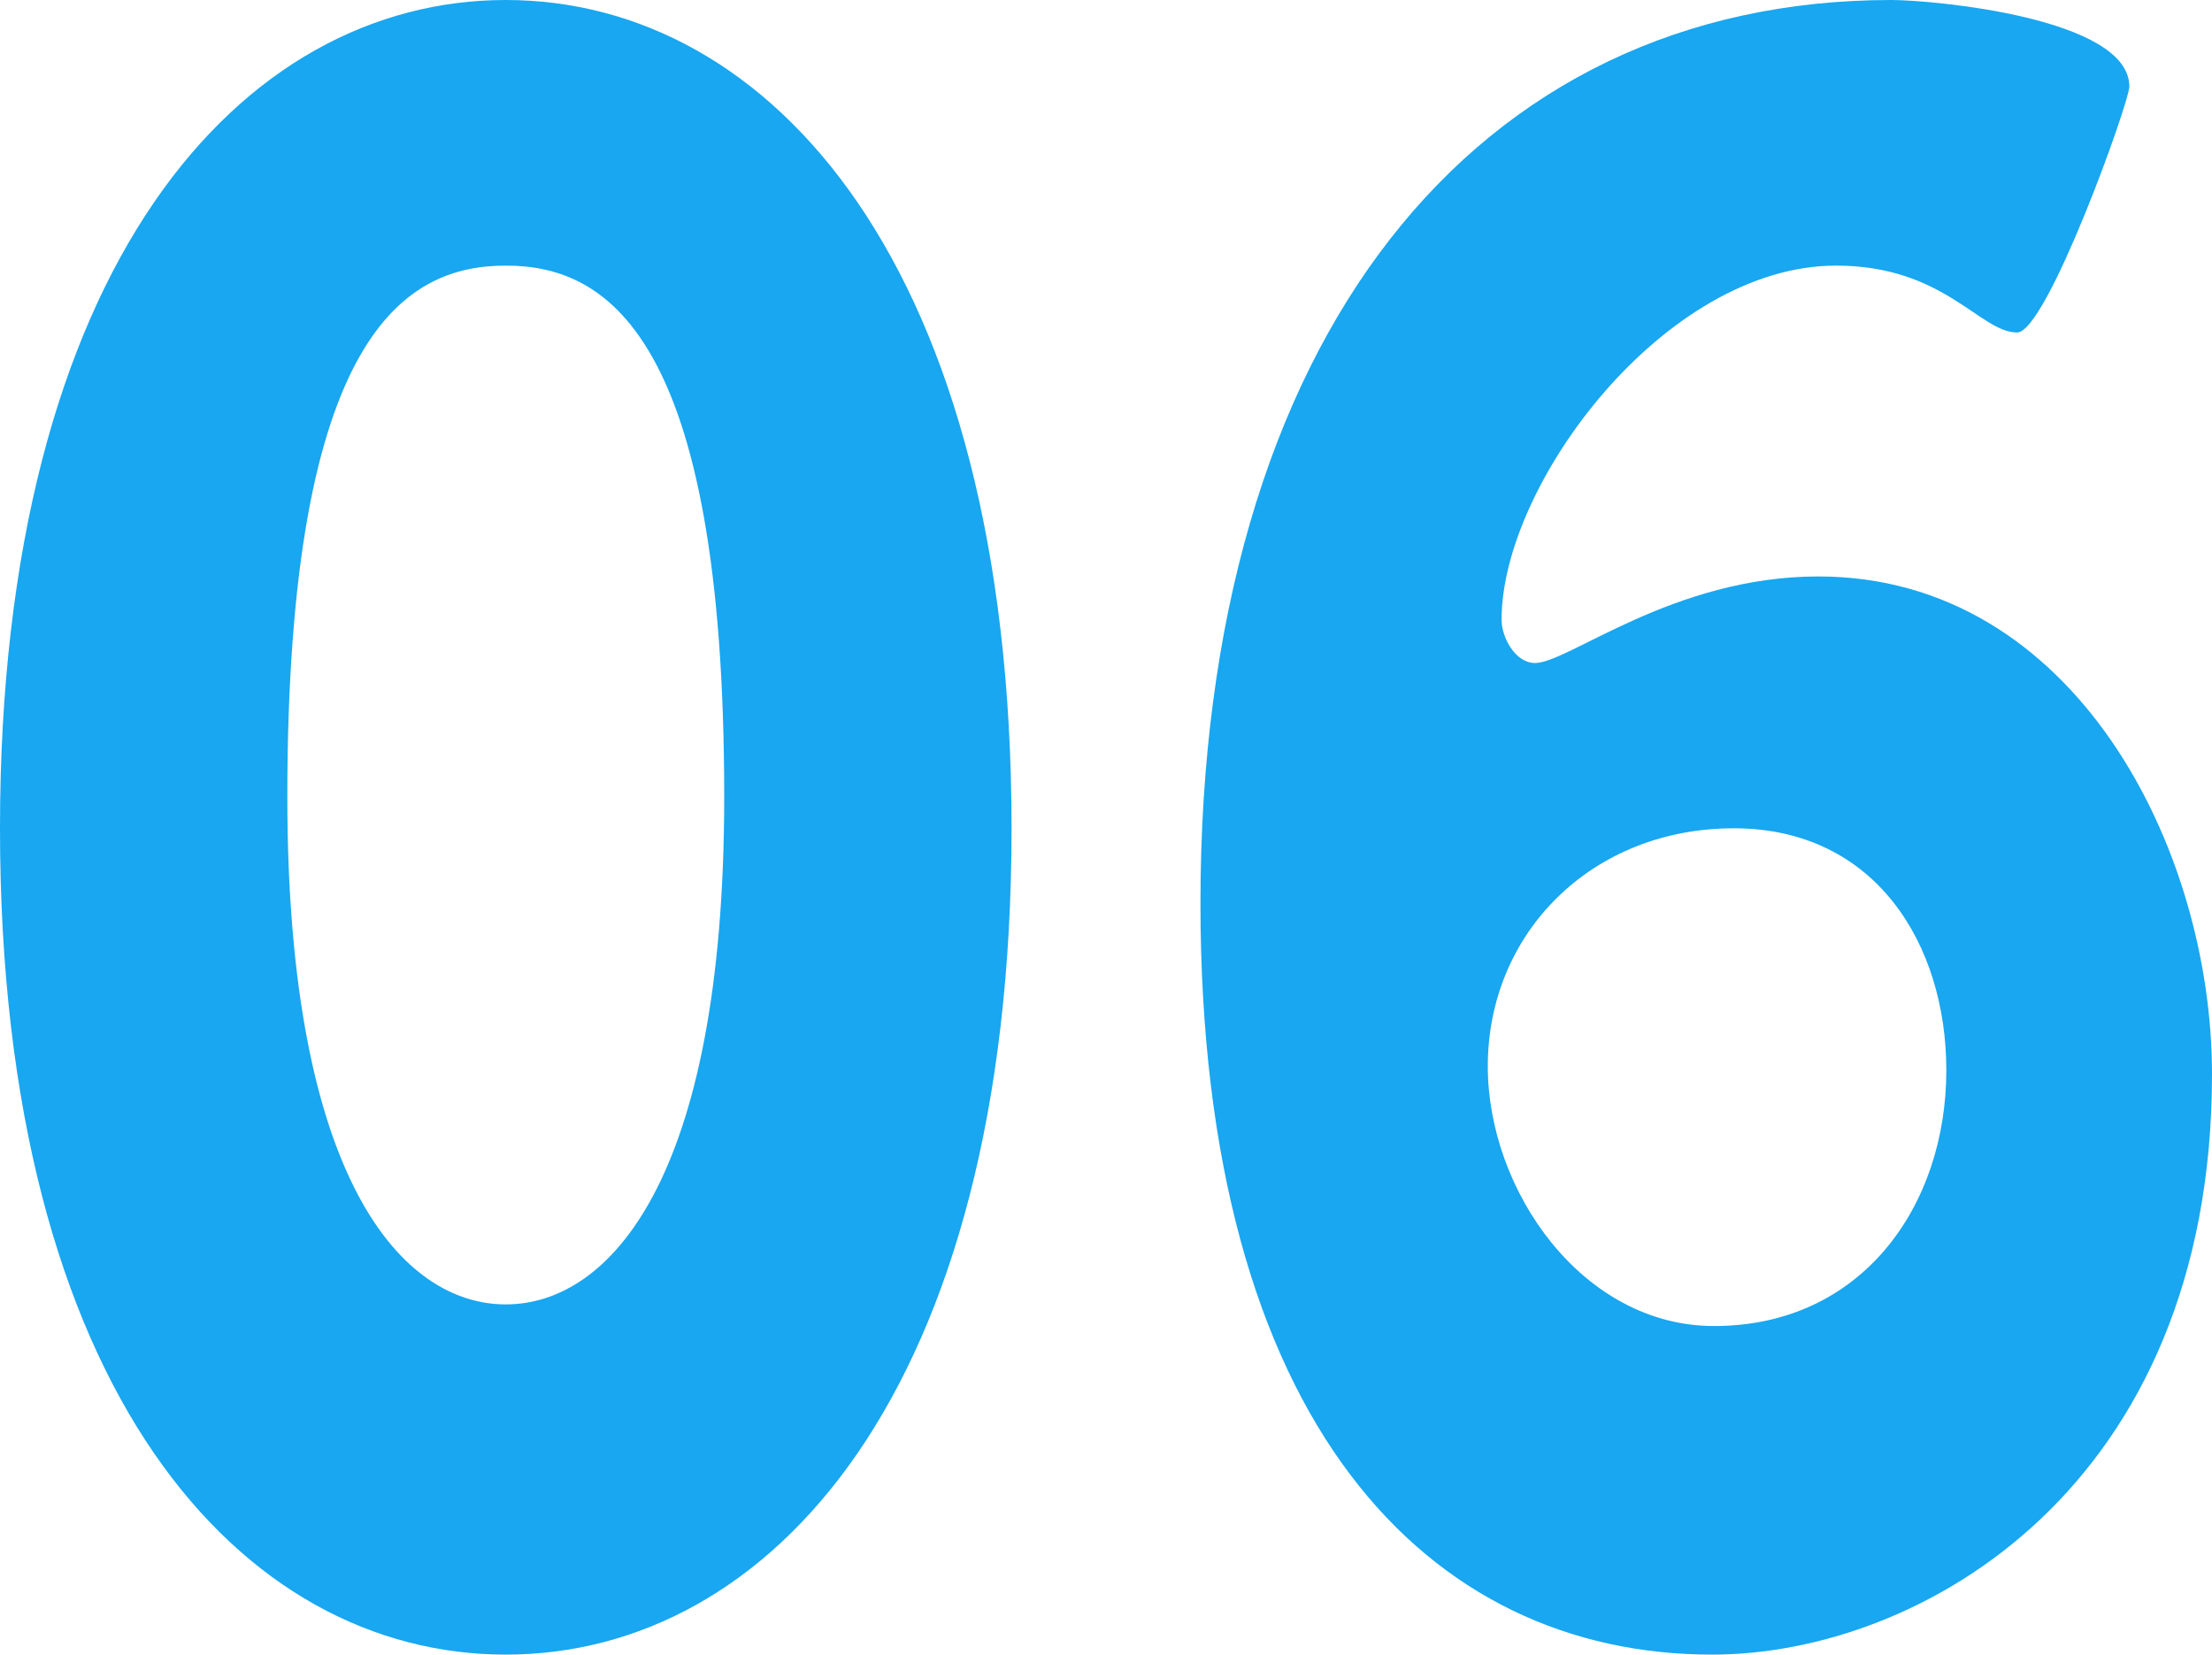
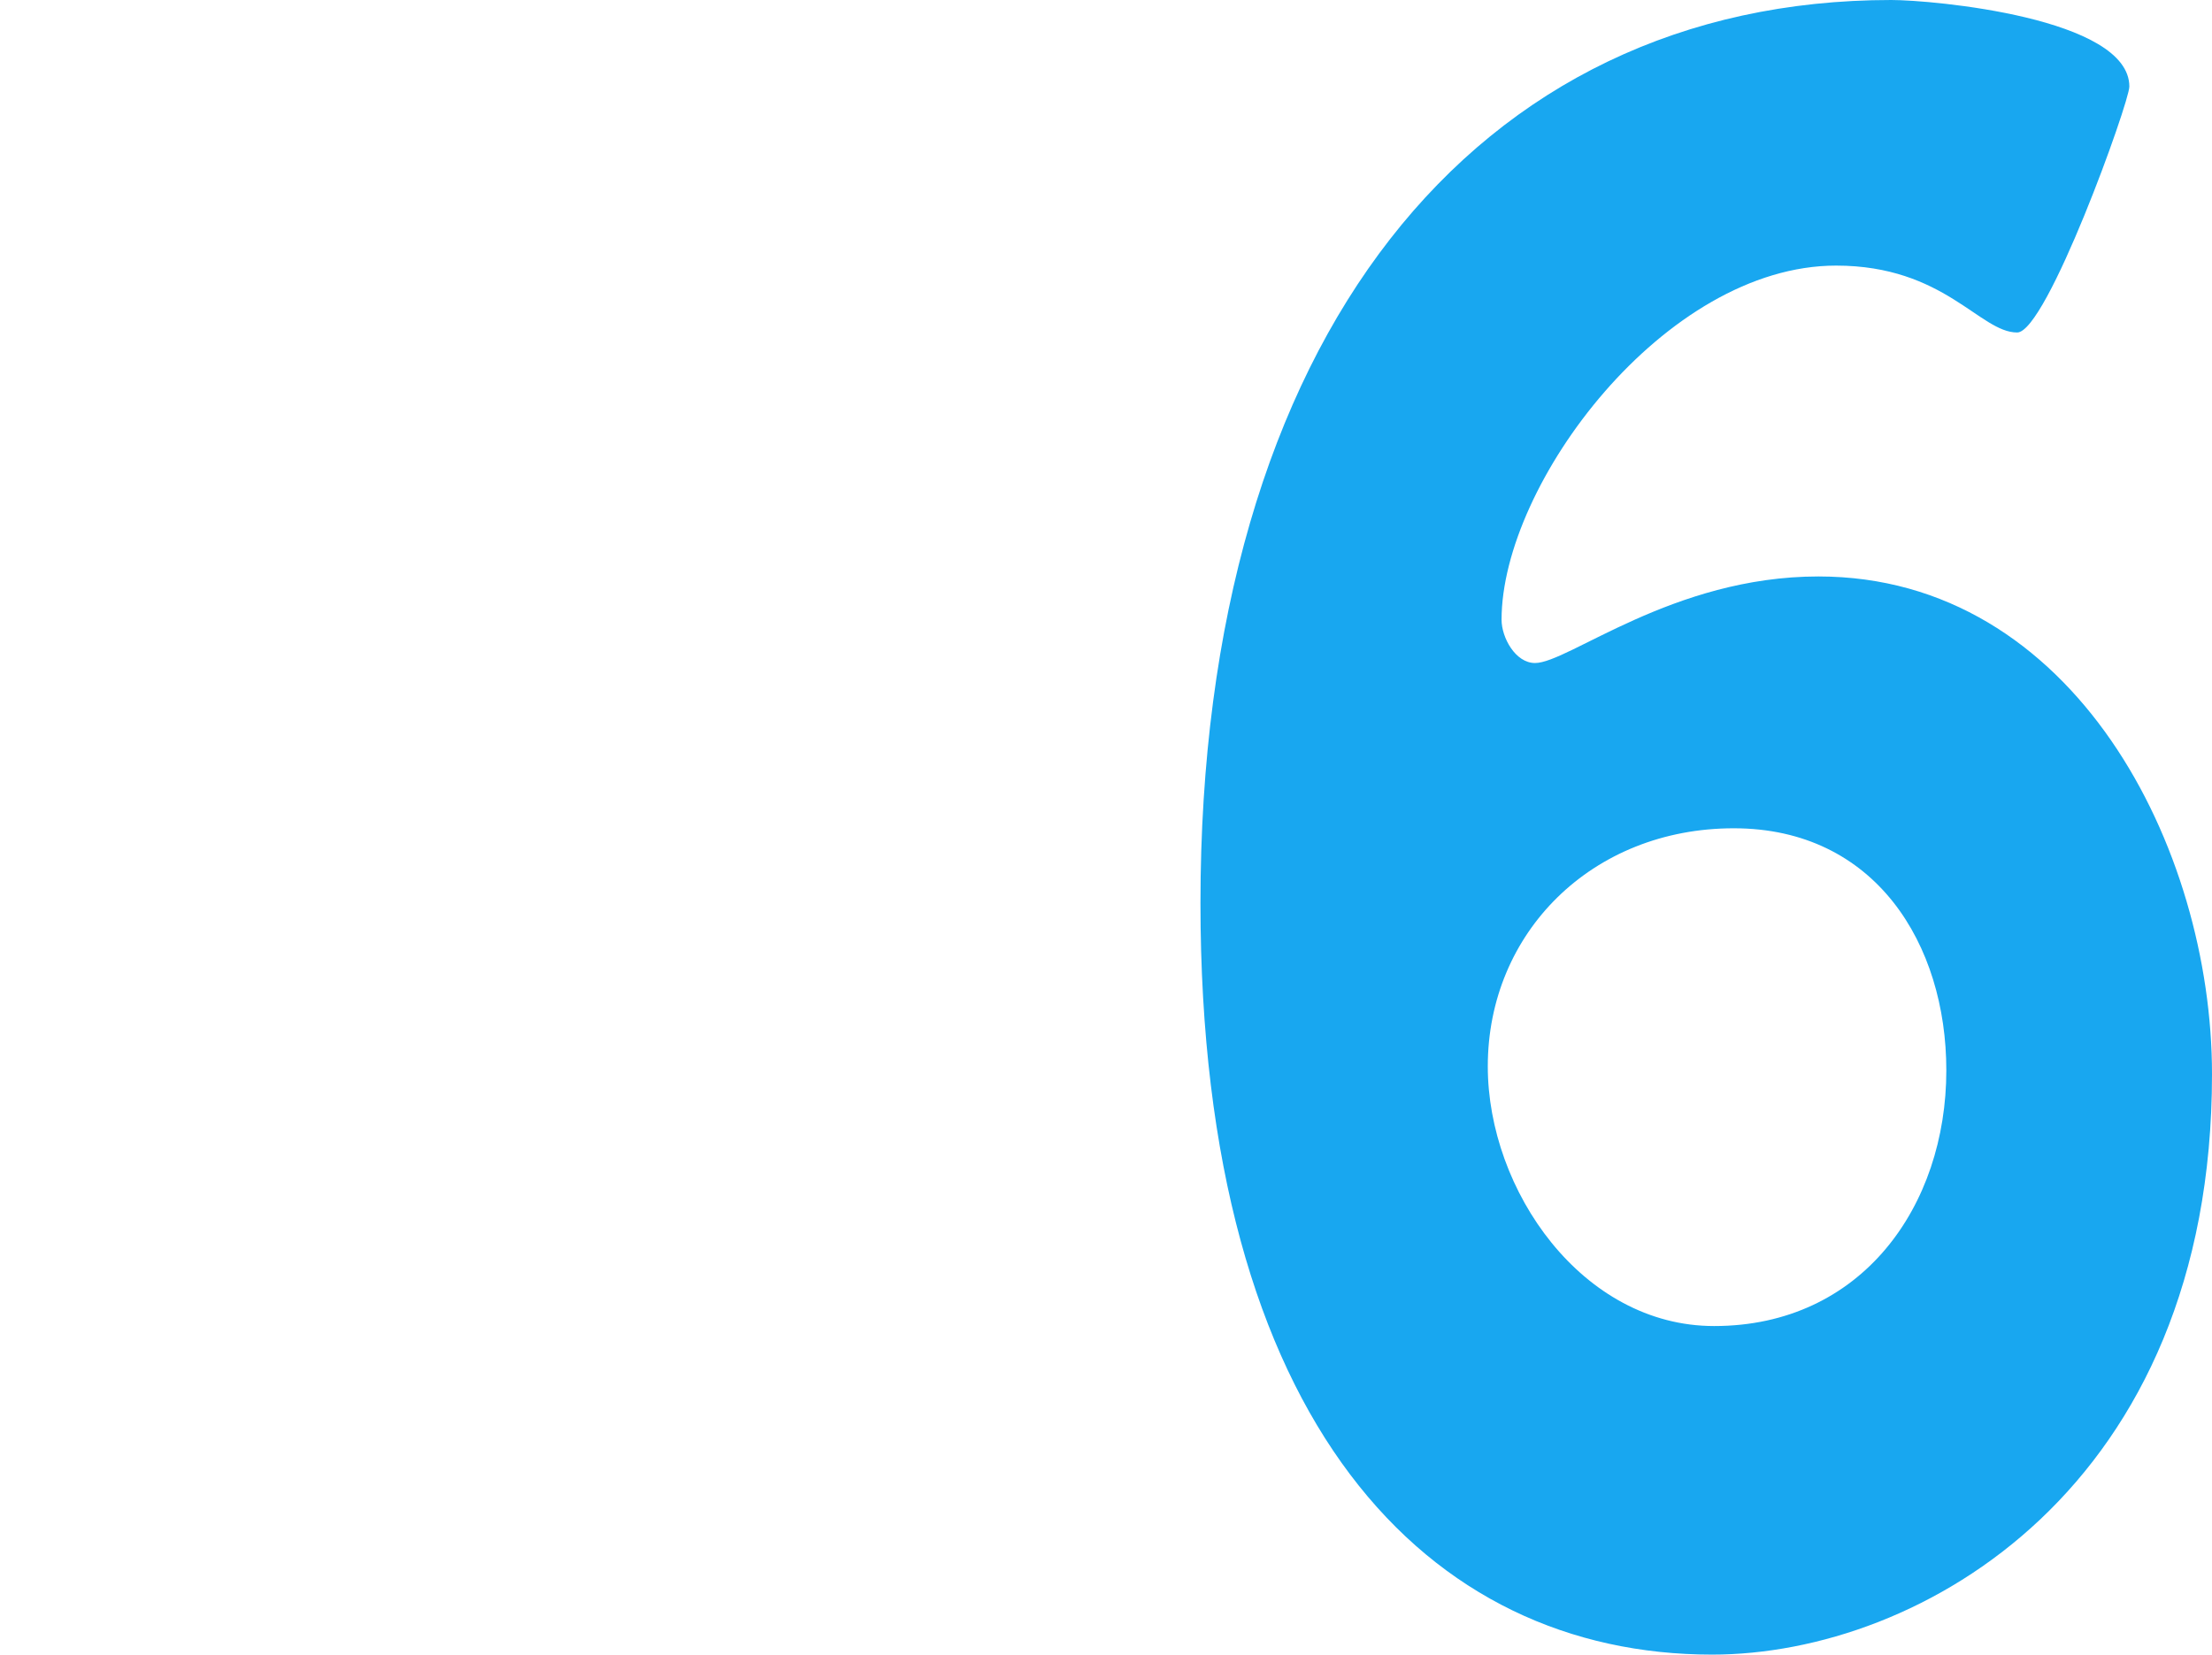
<svg xmlns="http://www.w3.org/2000/svg" id="_レイヤー_2" viewBox="0 0 89.92 67.28">
  <defs>
    <style>.cls-1{fill:#18a7f0;}</style>
  </defs>
  <g id="_レイヤー_1-2">
-     <path class="cls-1" d="M0,33.68C0,10.72,9.84,0,20.56,0s20.56,10.72,20.56,33.68-9.84,33.6-20.56,33.6S0,56.64,0,33.68ZM29.44,32.4c0-18.96-4.88-21.6-8.88-21.6s-8.88,2.64-8.88,21.6c0,15.68,4.72,20.64,8.88,20.64s8.88-4.96,8.88-20.64Z" />
    <path class="cls-1" d="M86.56,3.52c0,.64-3.36,10-4.56,10-1.52,0-2.96-2.72-7.36-2.72-6.96,0-13.6,8.88-13.6,14.4,0,.72.56,1.76,1.36,1.76,1.36,0,5.6-3.52,11.52-3.52,10.4,0,16,11.04,16,20.24,0,16.8-11.84,23.6-20.32,23.6-11.52,0-20.8-9.36-20.8-30.56C48.8,13.68,60,0,76.88,0c1.68,0,9.68.72,9.68,3.52ZM79.12,43.52c0-5.12-2.88-9.84-8.64-9.84s-10,4.24-10,9.68c0,5.04,3.84,10.56,9.2,10.56,6,0,9.44-4.88,9.44-10.4Z" />
  </g>
</svg>